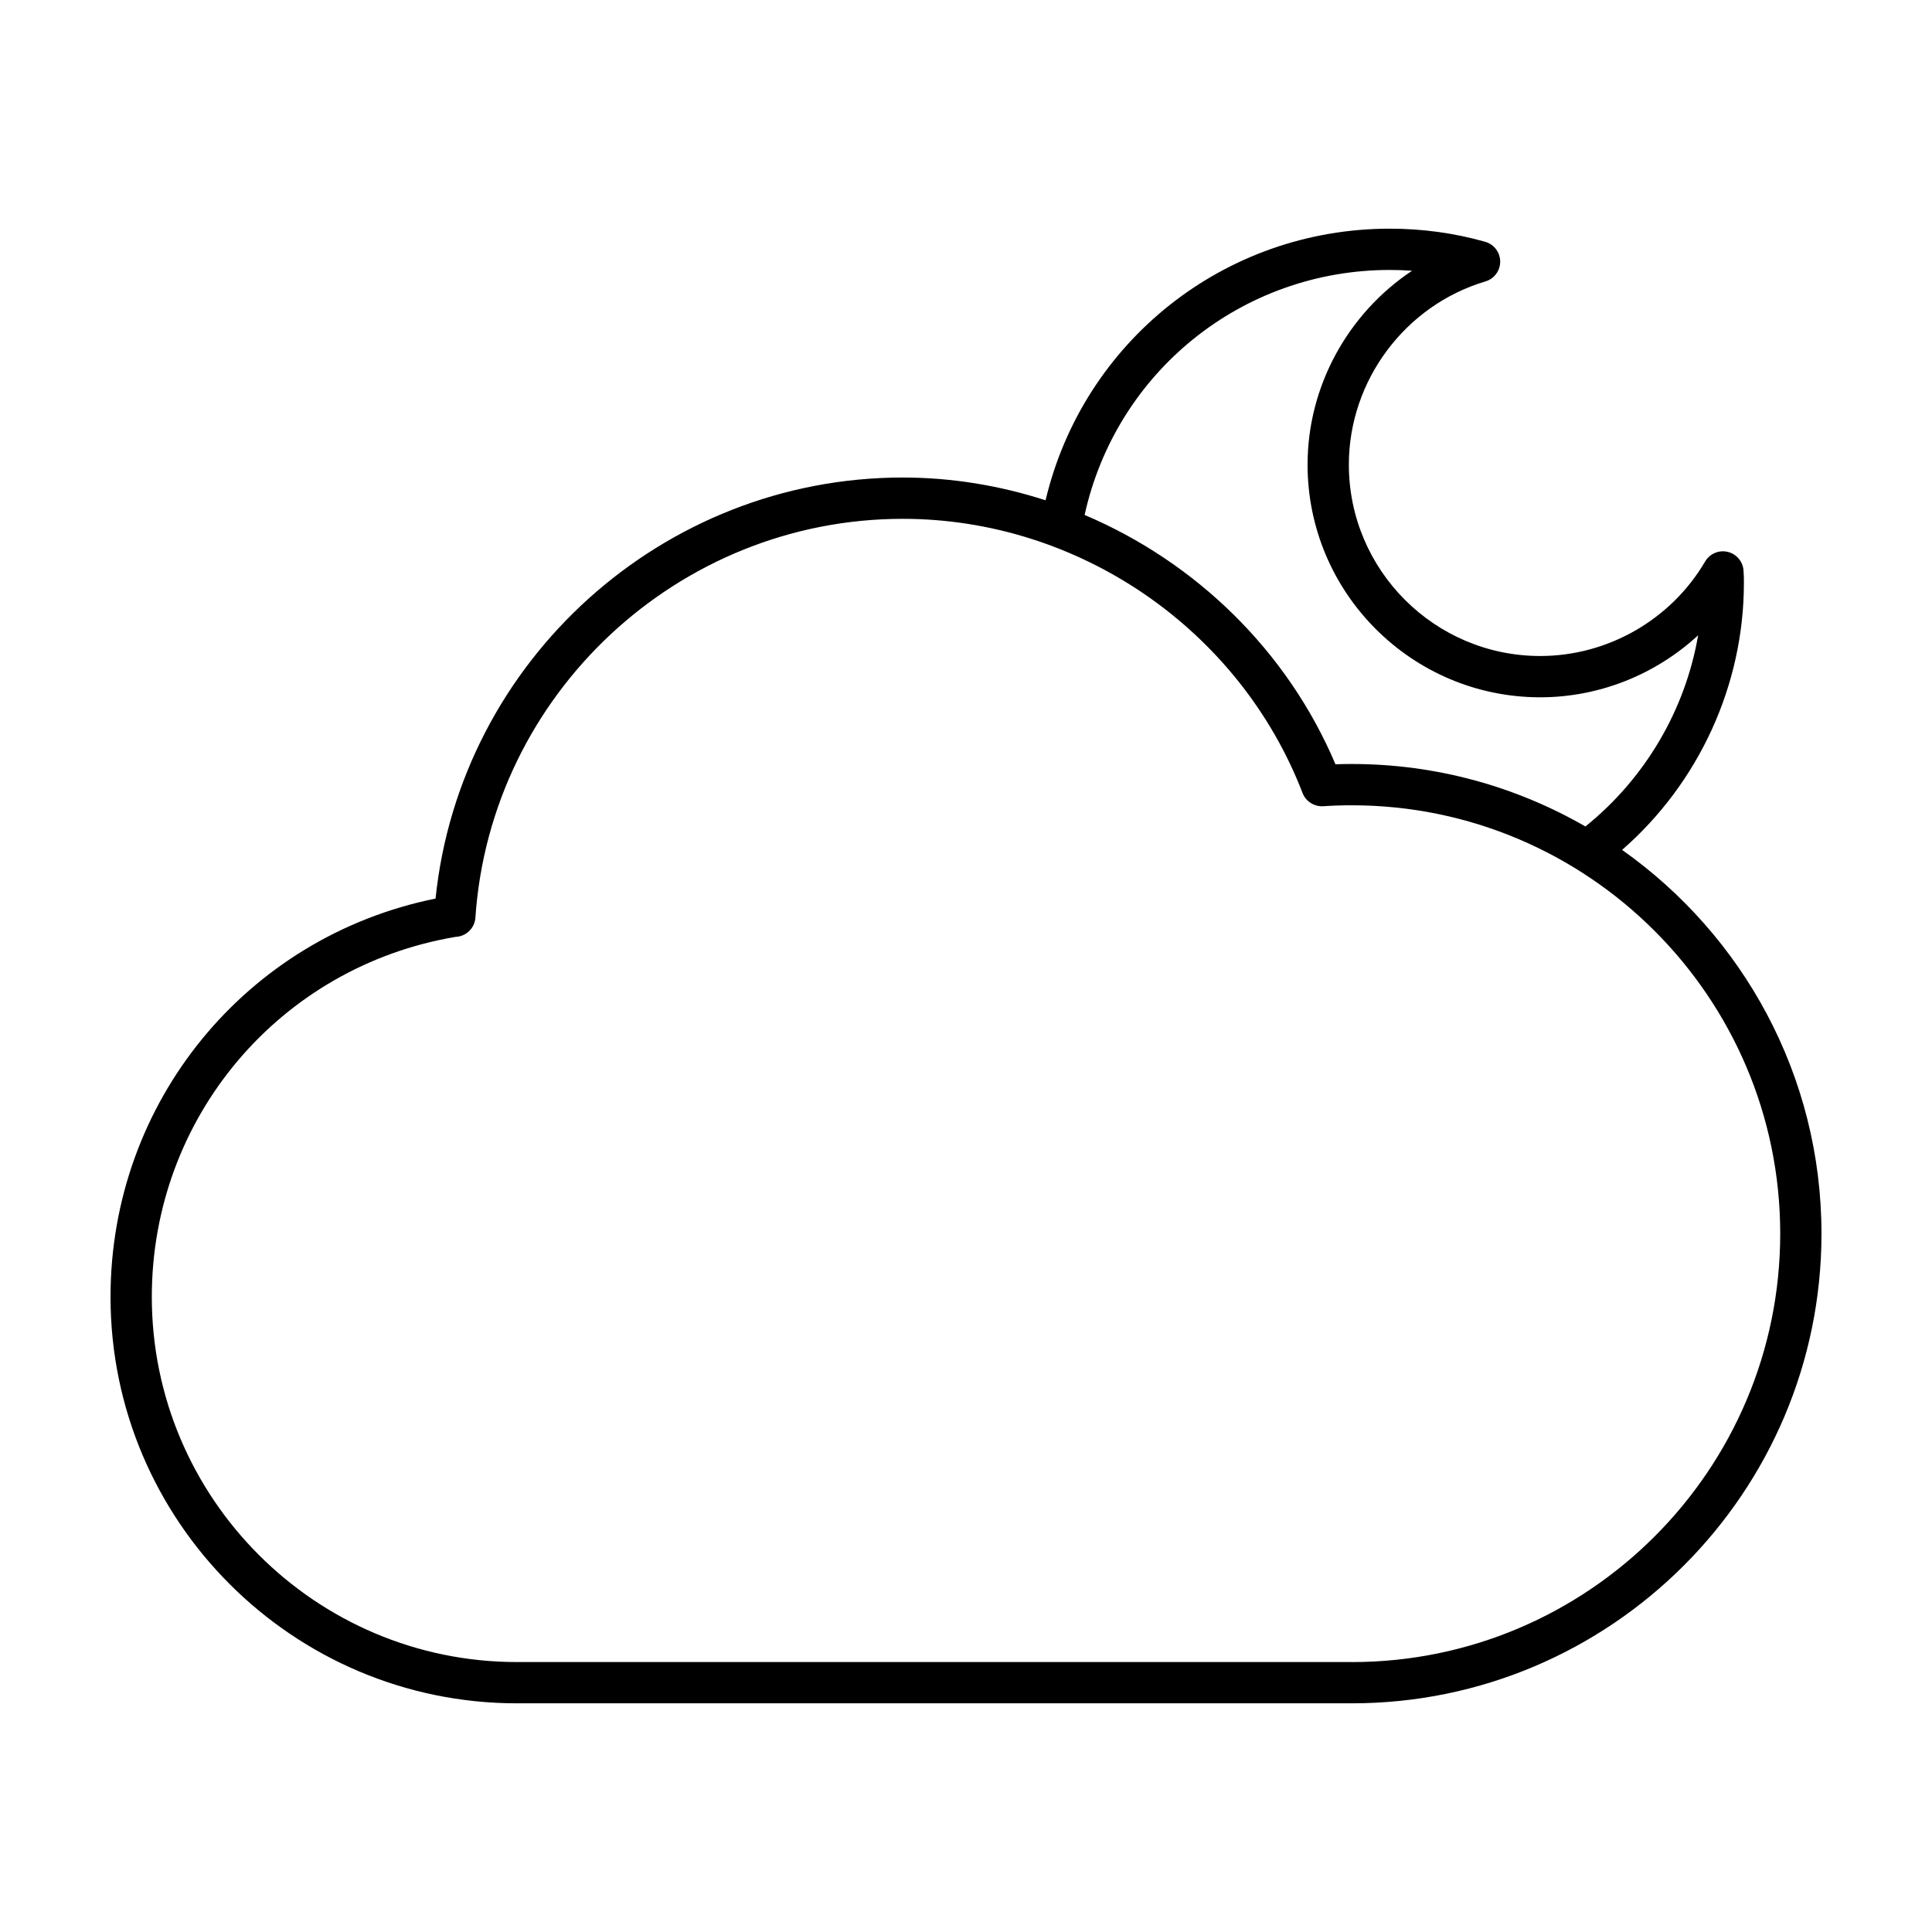
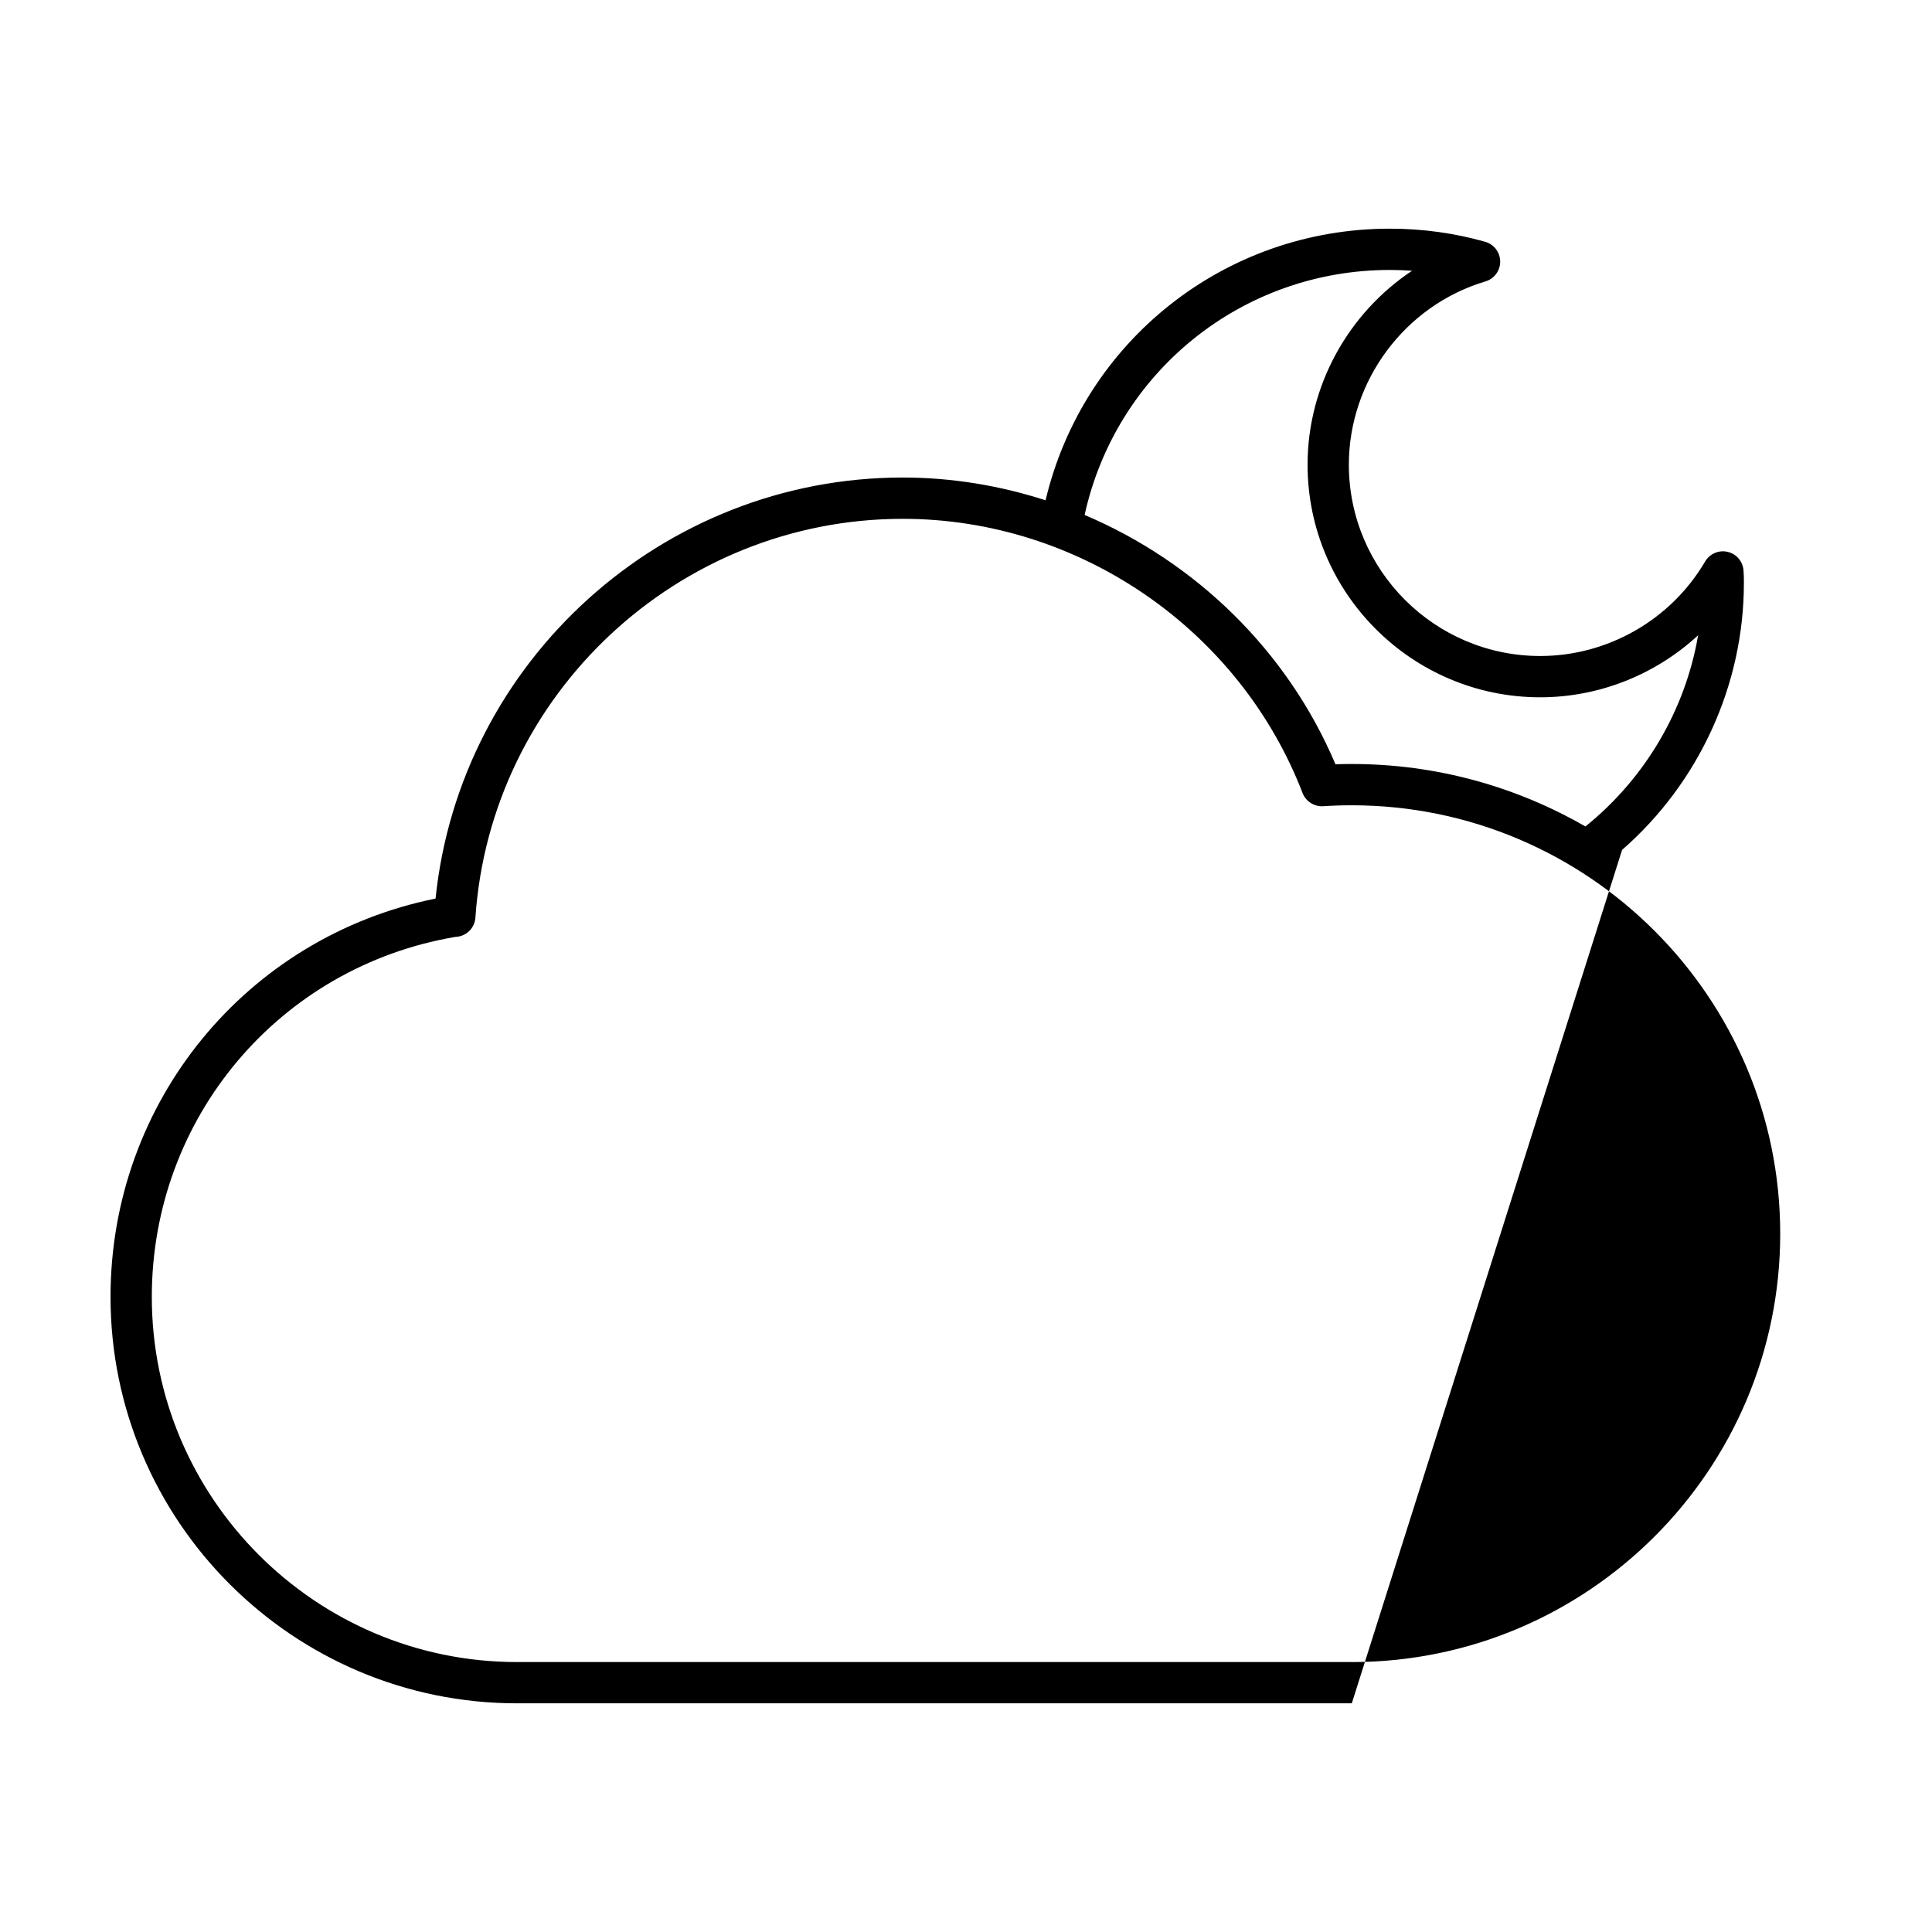
<svg xmlns="http://www.w3.org/2000/svg" fill="#000000" width="800px" height="800px" version="1.1" viewBox="144 144 512 512">
-   <path d="m573.87 369.23c20.32-17.727 32.281-43.633 32.281-70.758 0-1.156-0.008-2.262-0.105-3.371-0.207-2.371-1.922-4.34-4.246-4.863-2.332-0.527-4.719 0.52-5.922 2.566-9.066 15.445-25.809 25.043-43.699 25.043-27.965 0-50.719-22.754-50.719-50.719 0-22.238 14.887-42.203 36.195-48.547 2.332-0.695 3.926-2.844 3.91-5.277-0.016-2.434-1.637-4.562-3.977-5.227-8.117-2.305-16.621-3.477-25.27-3.477-43.867 0-81.242 29.93-91.234 71.984-12.07-3.898-24.805-6.035-37.848-6.035-63.758 0-117.32 48.672-123.81 111.58-50.145 10.148-86.137 53.918-86.137 105.56 0 59.395 48.32 107.71 107.71 107.71h221.24c68.633 0 124.47-55.84 124.47-124.47 0-41.98-20.91-79.148-52.844-101.7zm-61.547-153.69c1.973 0 3.941 0.07 5.891 0.207-16.883 11.227-27.695 30.477-27.695 51.383 0 34 27.66 61.66 61.66 61.66 15.656 0 30.59-6.043 41.84-16.434-3.402 19.816-14.043 37.922-29.867 50.668-18.25-10.512-39.383-16.559-61.91-16.559-1.449 0-2.894 0.023-4.328 0.074-12.789-30.18-37.102-53.617-66.48-66.07 8.344-37.852 41.672-64.93 80.891-64.93zm-10.078 368.92h-221.24c-53.359 0-96.773-43.41-96.773-96.773 0-47.453 33.828-87.508 80.488-95.406 2.793-0.098 5.074-2.289 5.266-5.098 4.035-59.266 53.789-105.69 113.26-105.69 46.605 0 89.184 29.203 105.95 72.672 0.859 2.234 3.113 3.629 5.465 3.492 2.508-0.168 5.035-0.25 7.586-0.25 62.598 0 113.53 50.93 113.53 113.53 0.004 62.602-50.926 113.53-113.52 113.53z" />
+   <path d="m573.87 369.23c20.32-17.727 32.281-43.633 32.281-70.758 0-1.156-0.008-2.262-0.105-3.371-0.207-2.371-1.922-4.34-4.246-4.863-2.332-0.527-4.719 0.52-5.922 2.566-9.066 15.445-25.809 25.043-43.699 25.043-27.965 0-50.719-22.754-50.719-50.719 0-22.238 14.887-42.203 36.195-48.547 2.332-0.695 3.926-2.844 3.91-5.277-0.016-2.434-1.637-4.562-3.977-5.227-8.117-2.305-16.621-3.477-25.27-3.477-43.867 0-81.242 29.93-91.234 71.984-12.07-3.898-24.805-6.035-37.848-6.035-63.758 0-117.32 48.672-123.81 111.58-50.145 10.148-86.137 53.918-86.137 105.56 0 59.395 48.32 107.71 107.71 107.71h221.24zm-61.547-153.69c1.973 0 3.941 0.07 5.891 0.207-16.883 11.227-27.695 30.477-27.695 51.383 0 34 27.66 61.66 61.66 61.66 15.656 0 30.59-6.043 41.84-16.434-3.402 19.816-14.043 37.922-29.867 50.668-18.25-10.512-39.383-16.559-61.91-16.559-1.449 0-2.894 0.023-4.328 0.074-12.789-30.18-37.102-53.617-66.48-66.07 8.344-37.852 41.672-64.93 80.891-64.93zm-10.078 368.92h-221.24c-53.359 0-96.773-43.41-96.773-96.773 0-47.453 33.828-87.508 80.488-95.406 2.793-0.098 5.074-2.289 5.266-5.098 4.035-59.266 53.789-105.69 113.26-105.69 46.605 0 89.184 29.203 105.95 72.672 0.859 2.234 3.113 3.629 5.465 3.492 2.508-0.168 5.035-0.25 7.586-0.25 62.598 0 113.53 50.93 113.53 113.53 0.004 62.602-50.926 113.53-113.52 113.53z" />
</svg>